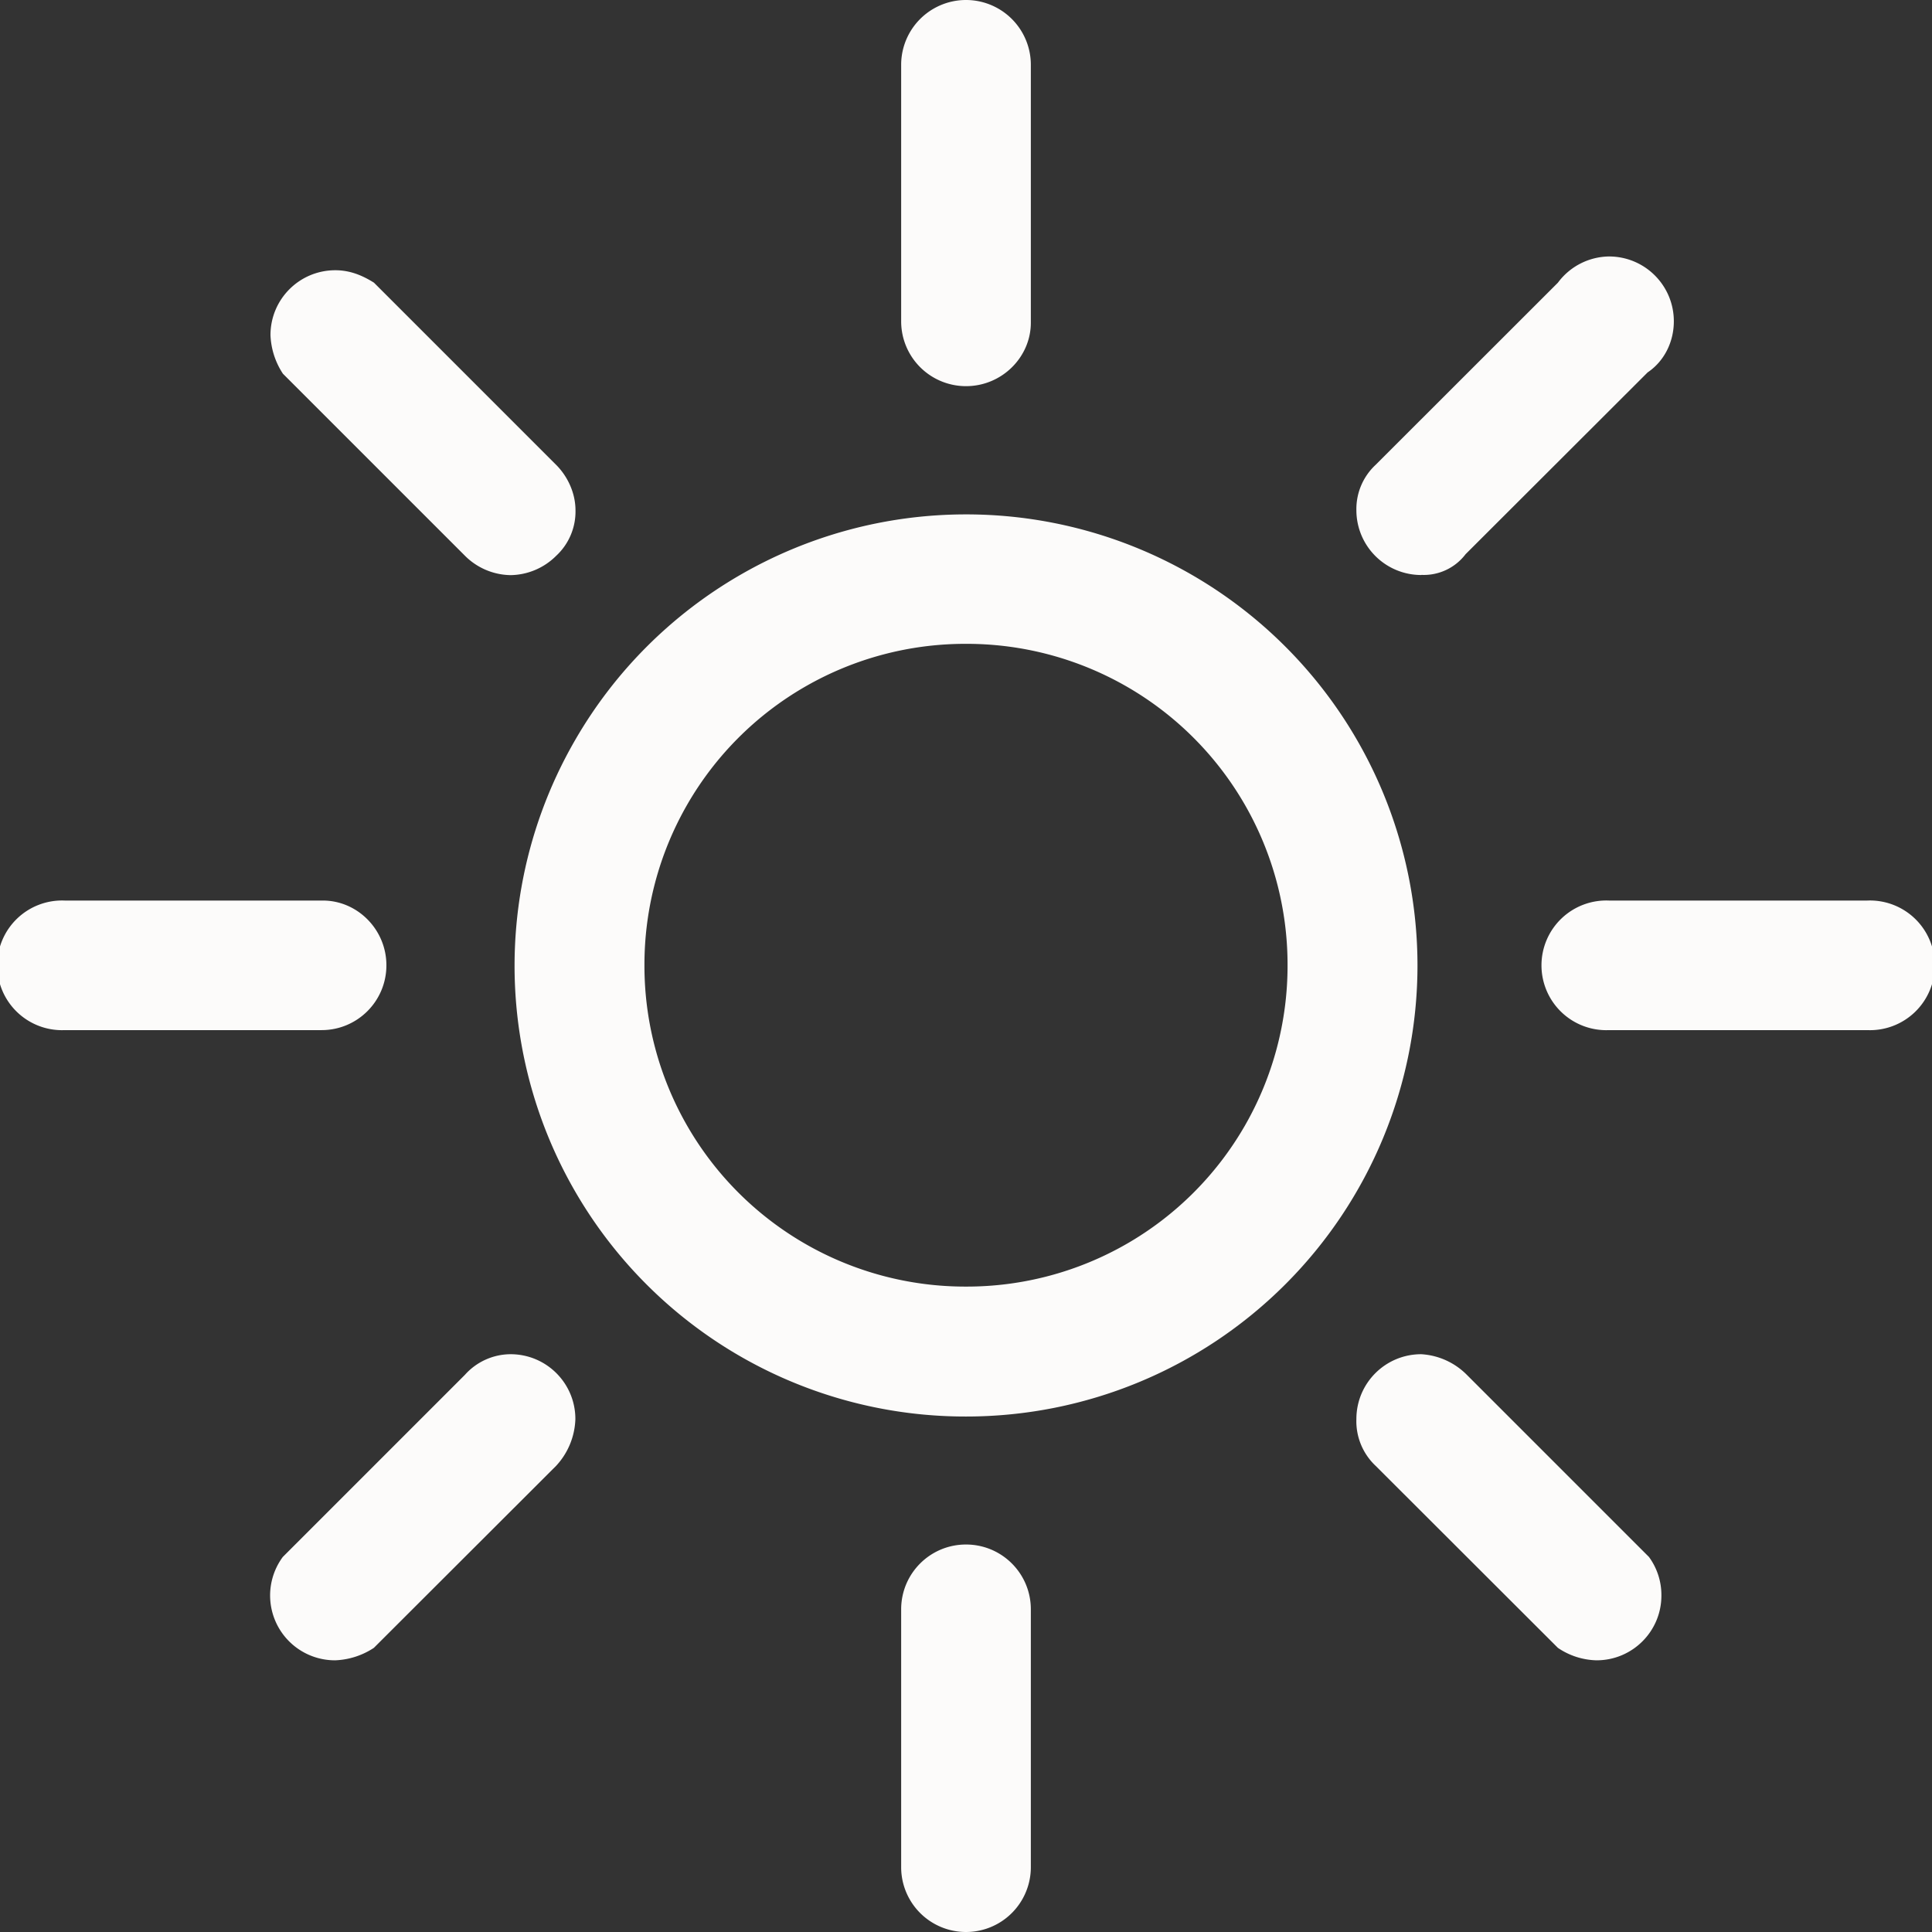
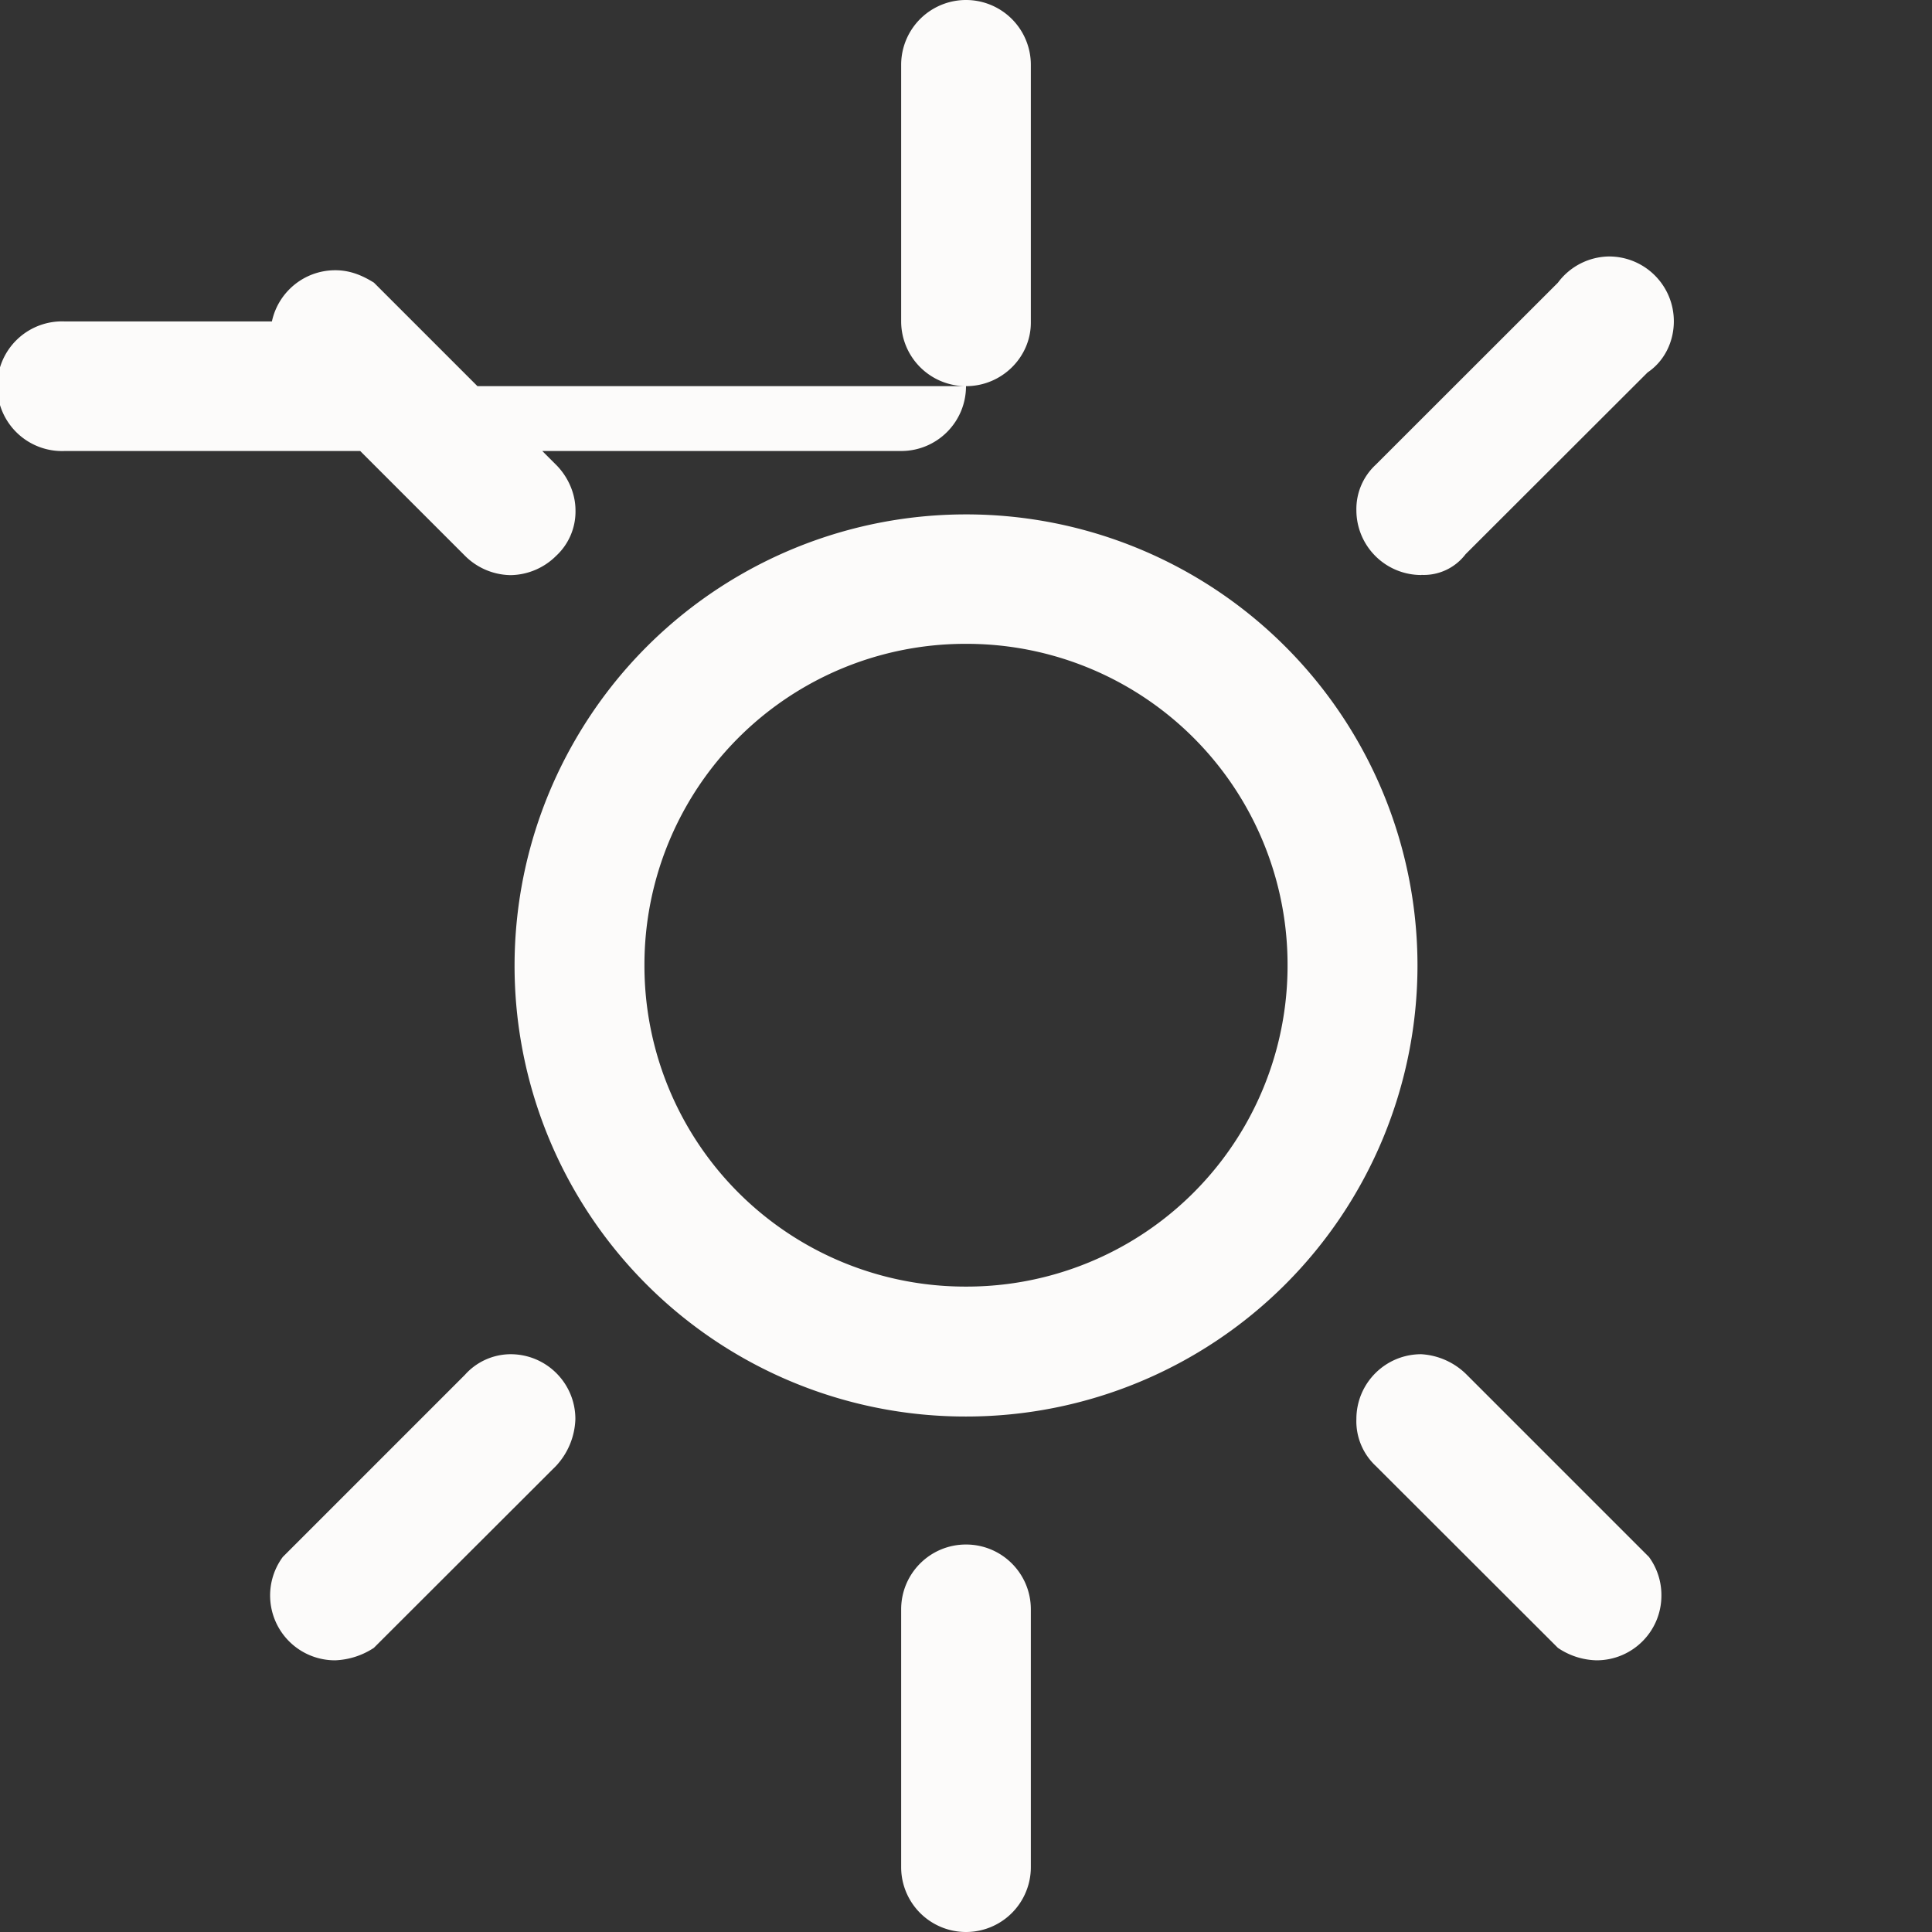
<svg xmlns="http://www.w3.org/2000/svg" width="16" height="16">
  <rect width="100%" height="100%" fill="#333333" stroke="none" />
-   <path d="M8 4.26c-1.336 0-2.57.713-3.237 1.869a3.733 3.733 0 0 0 3.24 5.602 3.737 3.737 0 0 0 3.736-3.737A3.737 3.737 0 0 0 8 4.26zm0 6.395a2.657 2.657 0 0 1-2.663-2.66A2.657 2.657 0 0 1 8 5.332a2.657 2.657 0 0 1 2.663 2.661A2.657 2.657 0 0 1 8 10.655zm0 2.136c.297 0 .537.24.537.537v2.135a.537.537 0 0 1-1.074 0v-2.135c0-.297.24-.537.537-.537zm0-9.593a.537.537 0 0 1-.537-.537V.537a.537.537 0 0 1 1.074 0v2.135c0 .286-.24.526-.537.526zM3.2 7.994c0 .297-.24.537-.537.537H.537a.537.537 0 1 1 0-1.073h2.137c.286 0 .526.24.526.536zm12.263-.536a.537.537 0 1 1 0 1.073h-2.137a.537.537 0 1 1 0-1.073h2.137zM3.85 4.602L2.343 3.095a.624.624 0 0 1-.103-.32c0-.297.24-.537.537-.537.126 0 .229.046.32.103L4.606 3.85c.091.091.16.228.16.377a.5.5 0 0 1-.16.376.545.545 0 0 1-.377.16.545.545 0 0 1-.378-.16zm8.298 6.784l1.508 1.508a.534.534 0 0 1 .103.32c0 .296-.24.536-.537.536a.592.592 0 0 1-.32-.103l-1.509-1.507a.507.507 0 0 1-.16-.388c0-.297.24-.537.537-.537a.58.58 0 0 1 .378.171zm-.378-6.624a.537.537 0 0 1-.537-.536.5.5 0 0 1 .16-.377l1.509-1.508a.535.535 0 0 1 .423-.217c.297 0 .537.24.537.537 0 .171-.08.331-.217.423L12.137 4.59a.434.434 0 0 1-.366.171zm-7.92 6.624a.51.51 0 0 1 .378-.171c.297 0 .537.24.537.537a.596.596 0 0 1-.16.388l-1.509 1.507a.625.625 0 0 1-.32.103.537.537 0 0 1-.434-.856l1.508-1.508z" fill="#FCFBFA" />
+   <path d="M8 4.26c-1.336 0-2.57.713-3.237 1.869a3.733 3.733 0 0 0 3.24 5.602 3.737 3.737 0 0 0 3.736-3.737A3.737 3.737 0 0 0 8 4.26zm0 6.395a2.657 2.657 0 0 1-2.663-2.66A2.657 2.657 0 0 1 8 5.332a2.657 2.657 0 0 1 2.663 2.661A2.657 2.657 0 0 1 8 10.655zm0 2.136c.297 0 .537.24.537.537v2.135a.537.537 0 0 1-1.074 0v-2.135c0-.297.24-.537.537-.537zm0-9.593a.537.537 0 0 1-.537-.537V.537a.537.537 0 0 1 1.074 0v2.135c0 .286-.24.526-.537.526zc0 .297-.24.537-.537.537H.537a.537.537 0 1 1 0-1.073h2.137c.286 0 .526.24.526.536zm12.263-.536a.537.537 0 1 1 0 1.073h-2.137a.537.537 0 1 1 0-1.073h2.137zM3.85 4.602L2.343 3.095a.624.624 0 0 1-.103-.32c0-.297.24-.537.537-.537.126 0 .229.046.32.103L4.606 3.85c.091.091.16.228.16.377a.5.5 0 0 1-.16.376.545.545 0 0 1-.377.16.545.545 0 0 1-.378-.16zm8.298 6.784l1.508 1.508a.534.534 0 0 1 .103.32c0 .296-.24.536-.537.536a.592.592 0 0 1-.32-.103l-1.509-1.507a.507.507 0 0 1-.16-.388c0-.297.24-.537.537-.537a.58.58 0 0 1 .378.171zm-.378-6.624a.537.537 0 0 1-.537-.536.5.5 0 0 1 .16-.377l1.509-1.508a.535.535 0 0 1 .423-.217c.297 0 .537.24.537.537 0 .171-.08.331-.217.423L12.137 4.59a.434.434 0 0 1-.366.171zm-7.92 6.624a.51.51 0 0 1 .378-.171c.297 0 .537.24.537.537a.596.596 0 0 1-.16.388l-1.509 1.507a.625.625 0 0 1-.32.103.537.537 0 0 1-.434-.856l1.508-1.508z" fill="#FCFBFA" />
</svg>